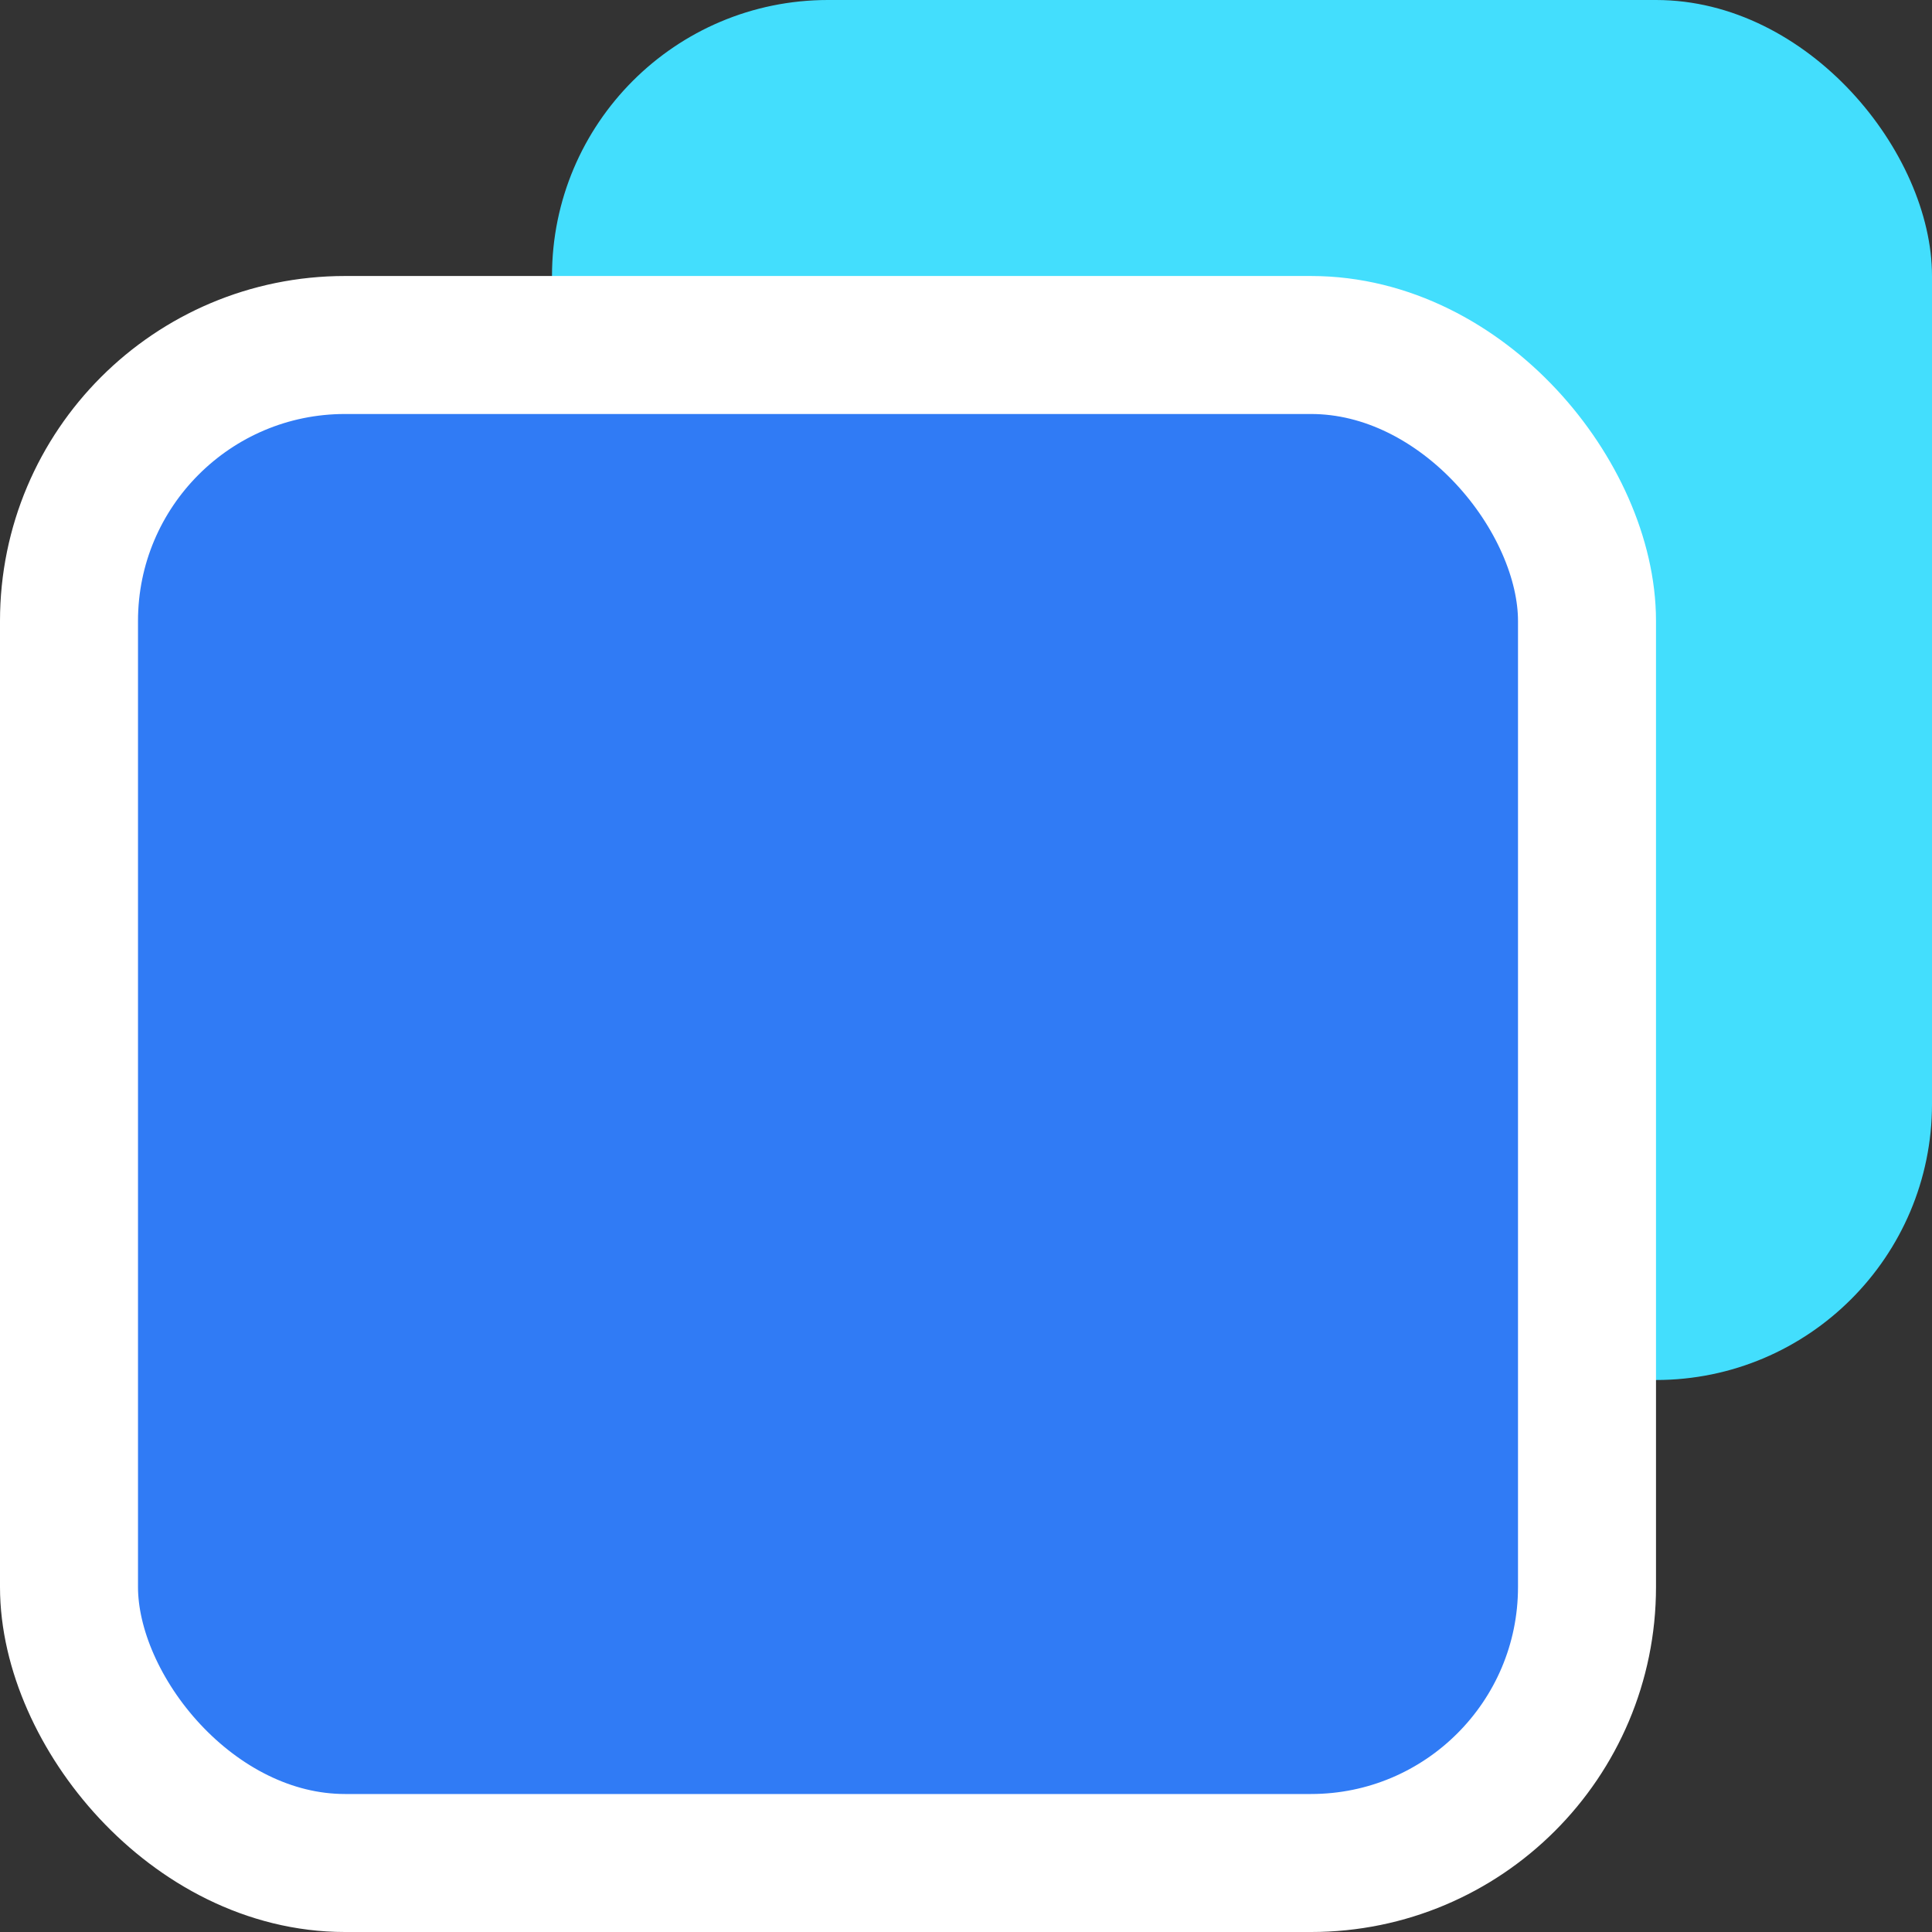
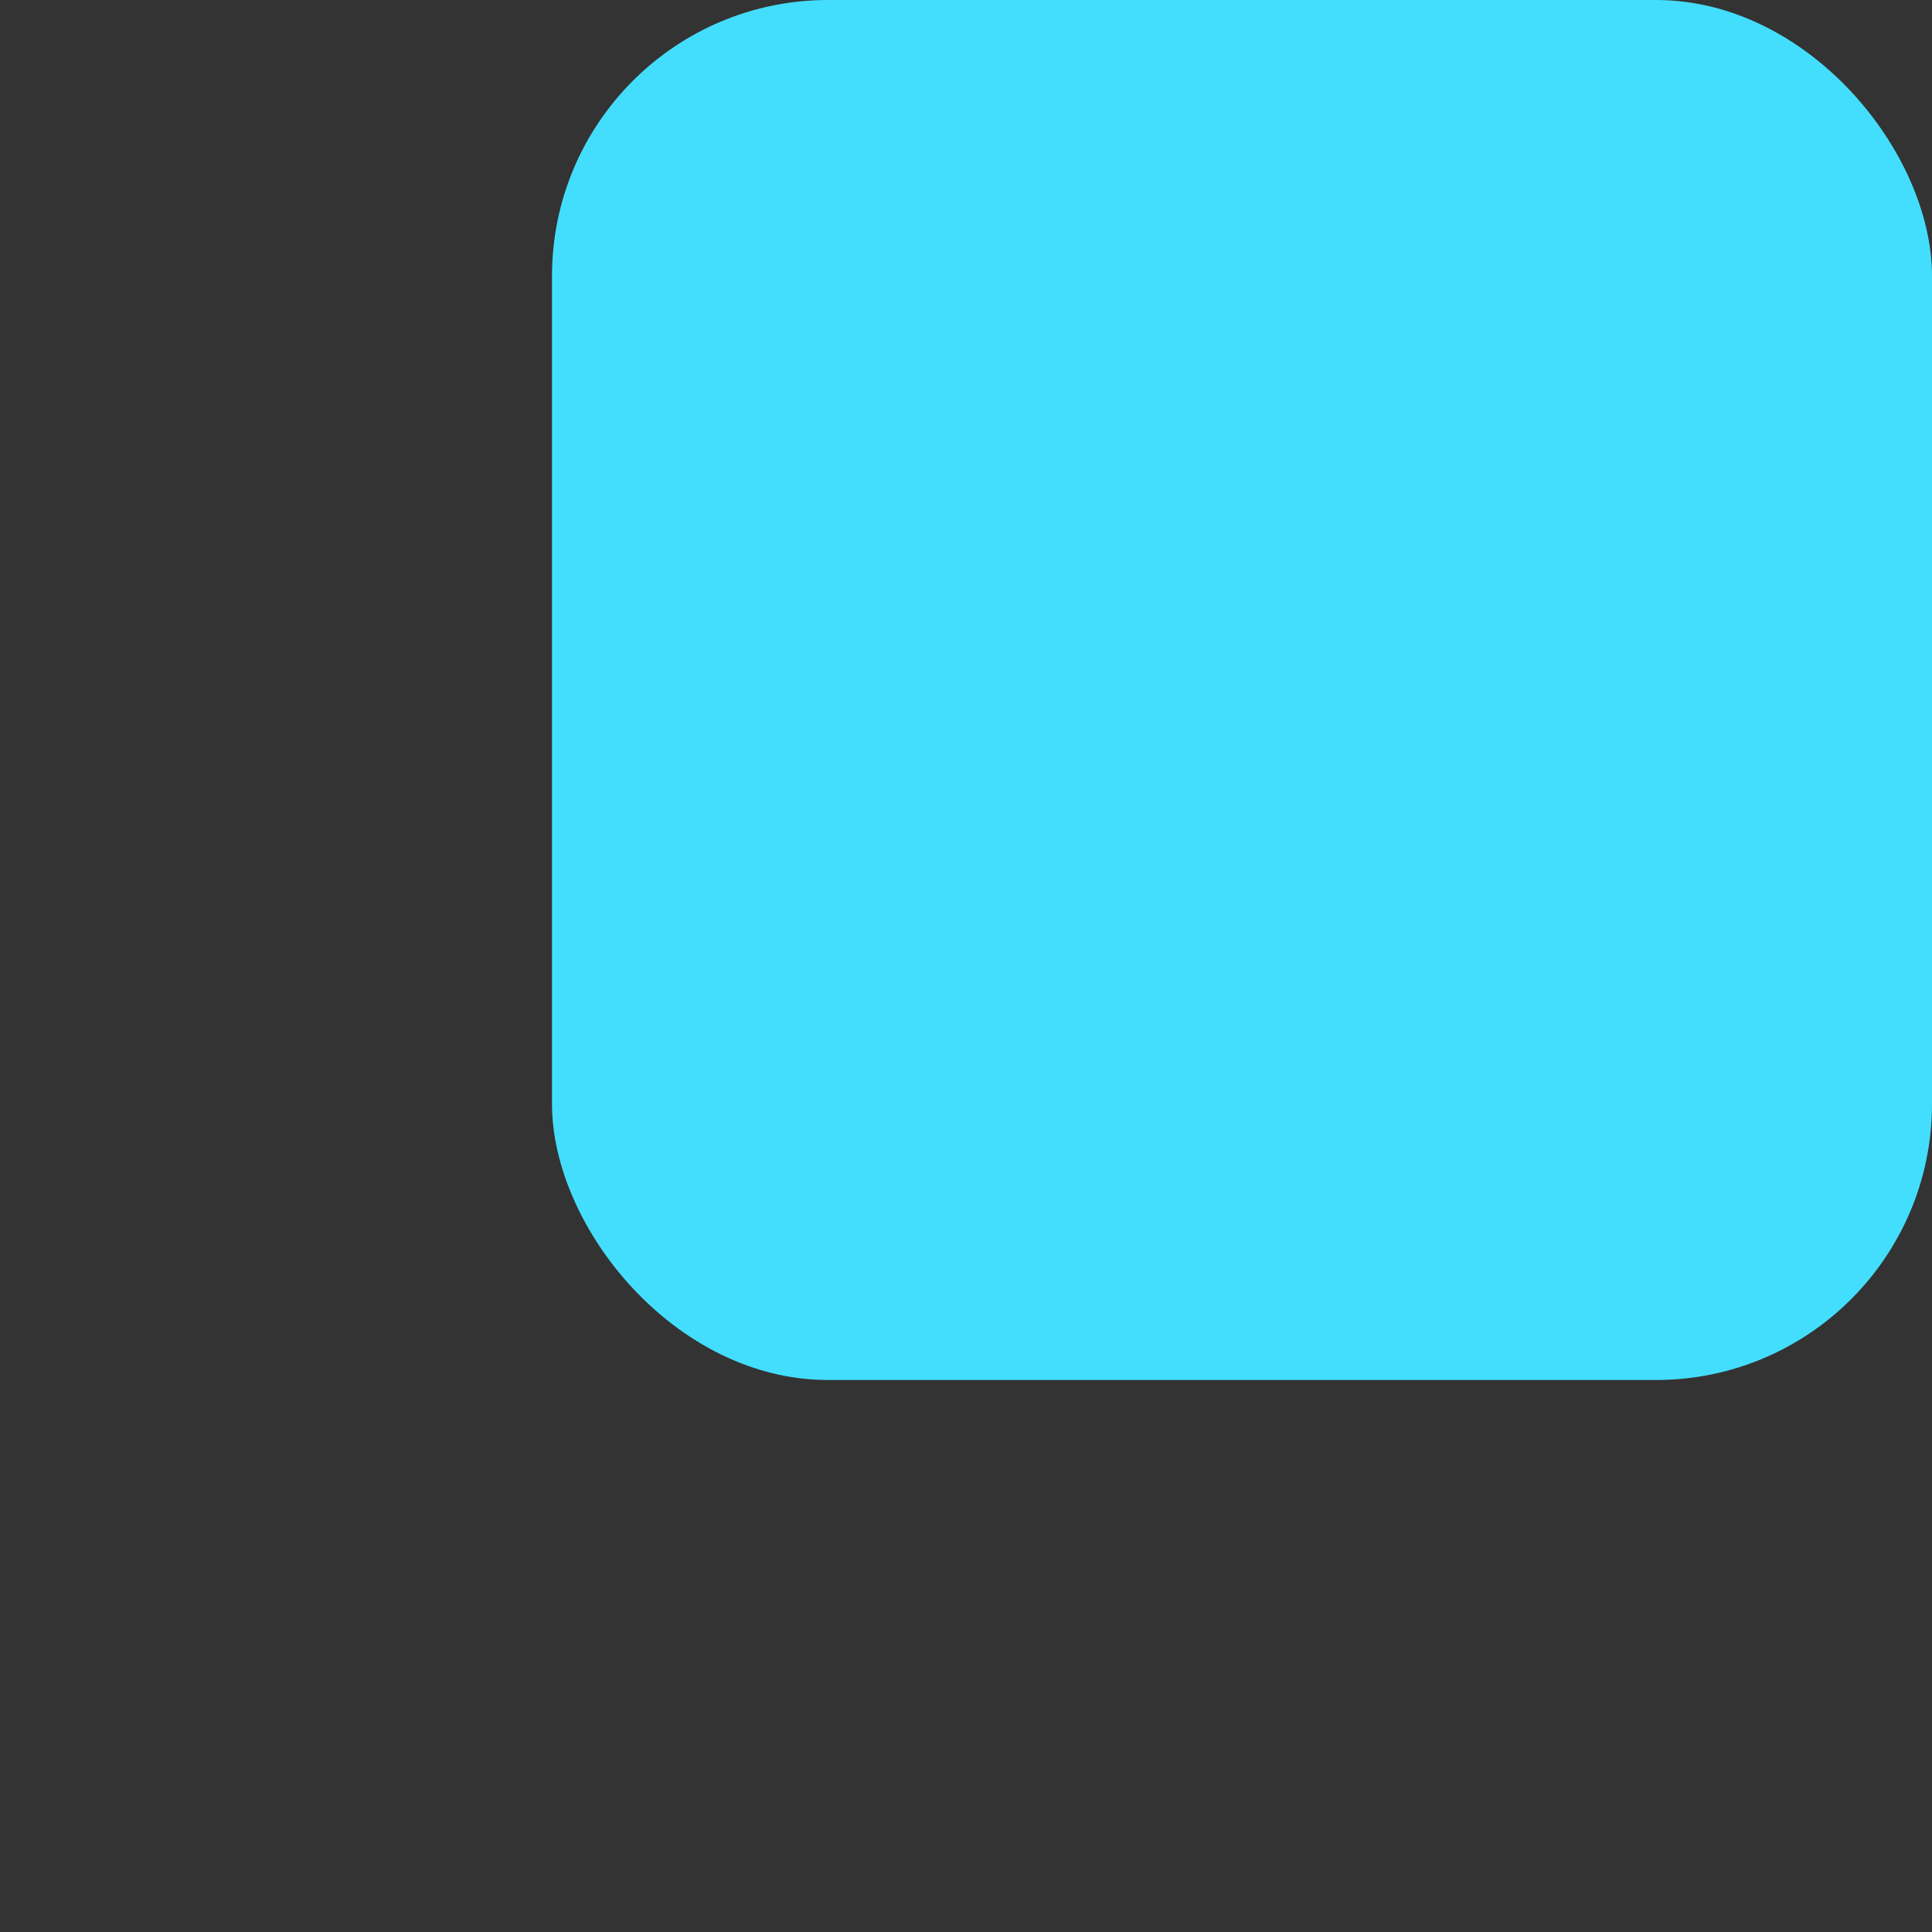
<svg xmlns="http://www.w3.org/2000/svg" viewBox="0 0 14 14" class="design-iconfont">
  <rect x="0" y="0" width="14" height="14" fill="#333333" stroke="none" />
  <g transform="translate(1)" fill="none" fill-rule="evenodd">
    <rect fill="#43DEFD" x="3" width="10" height="10" rx="2" />
-     <rect stroke="#FFF" fill="#307BF5" x="-.5" y="2.5" width="11" height="11" rx="2" />
  </g>
</svg>